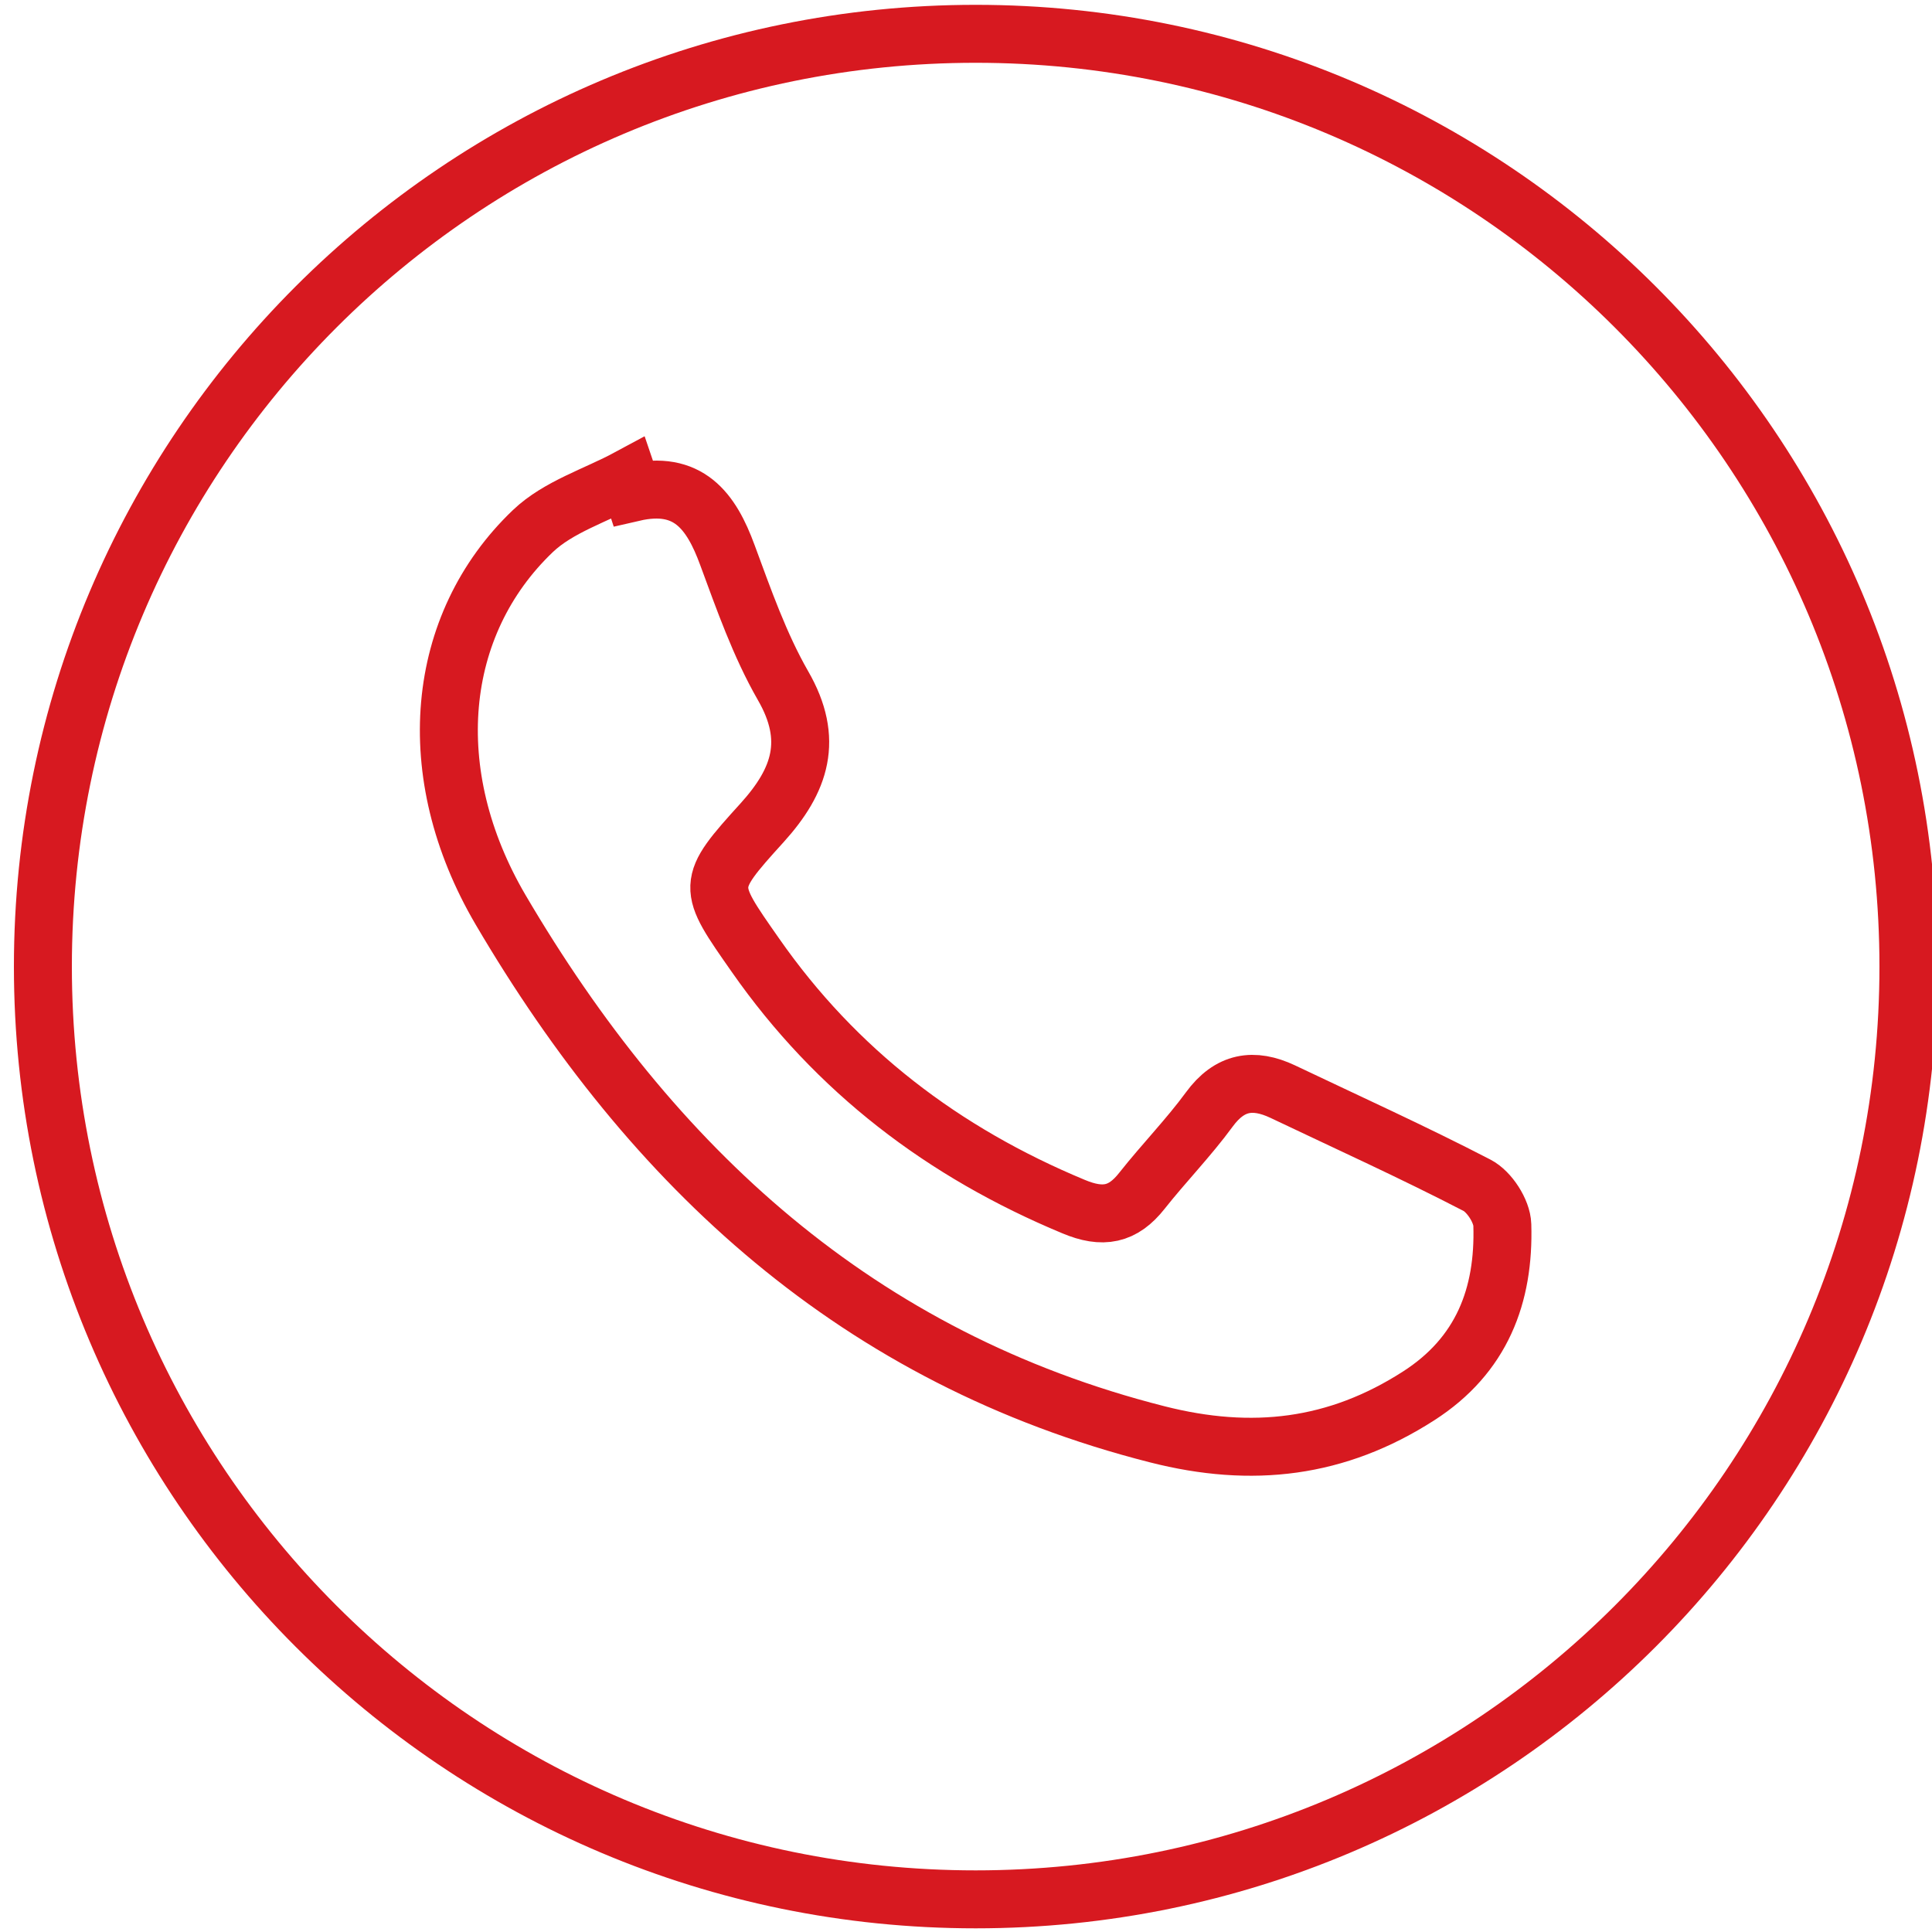
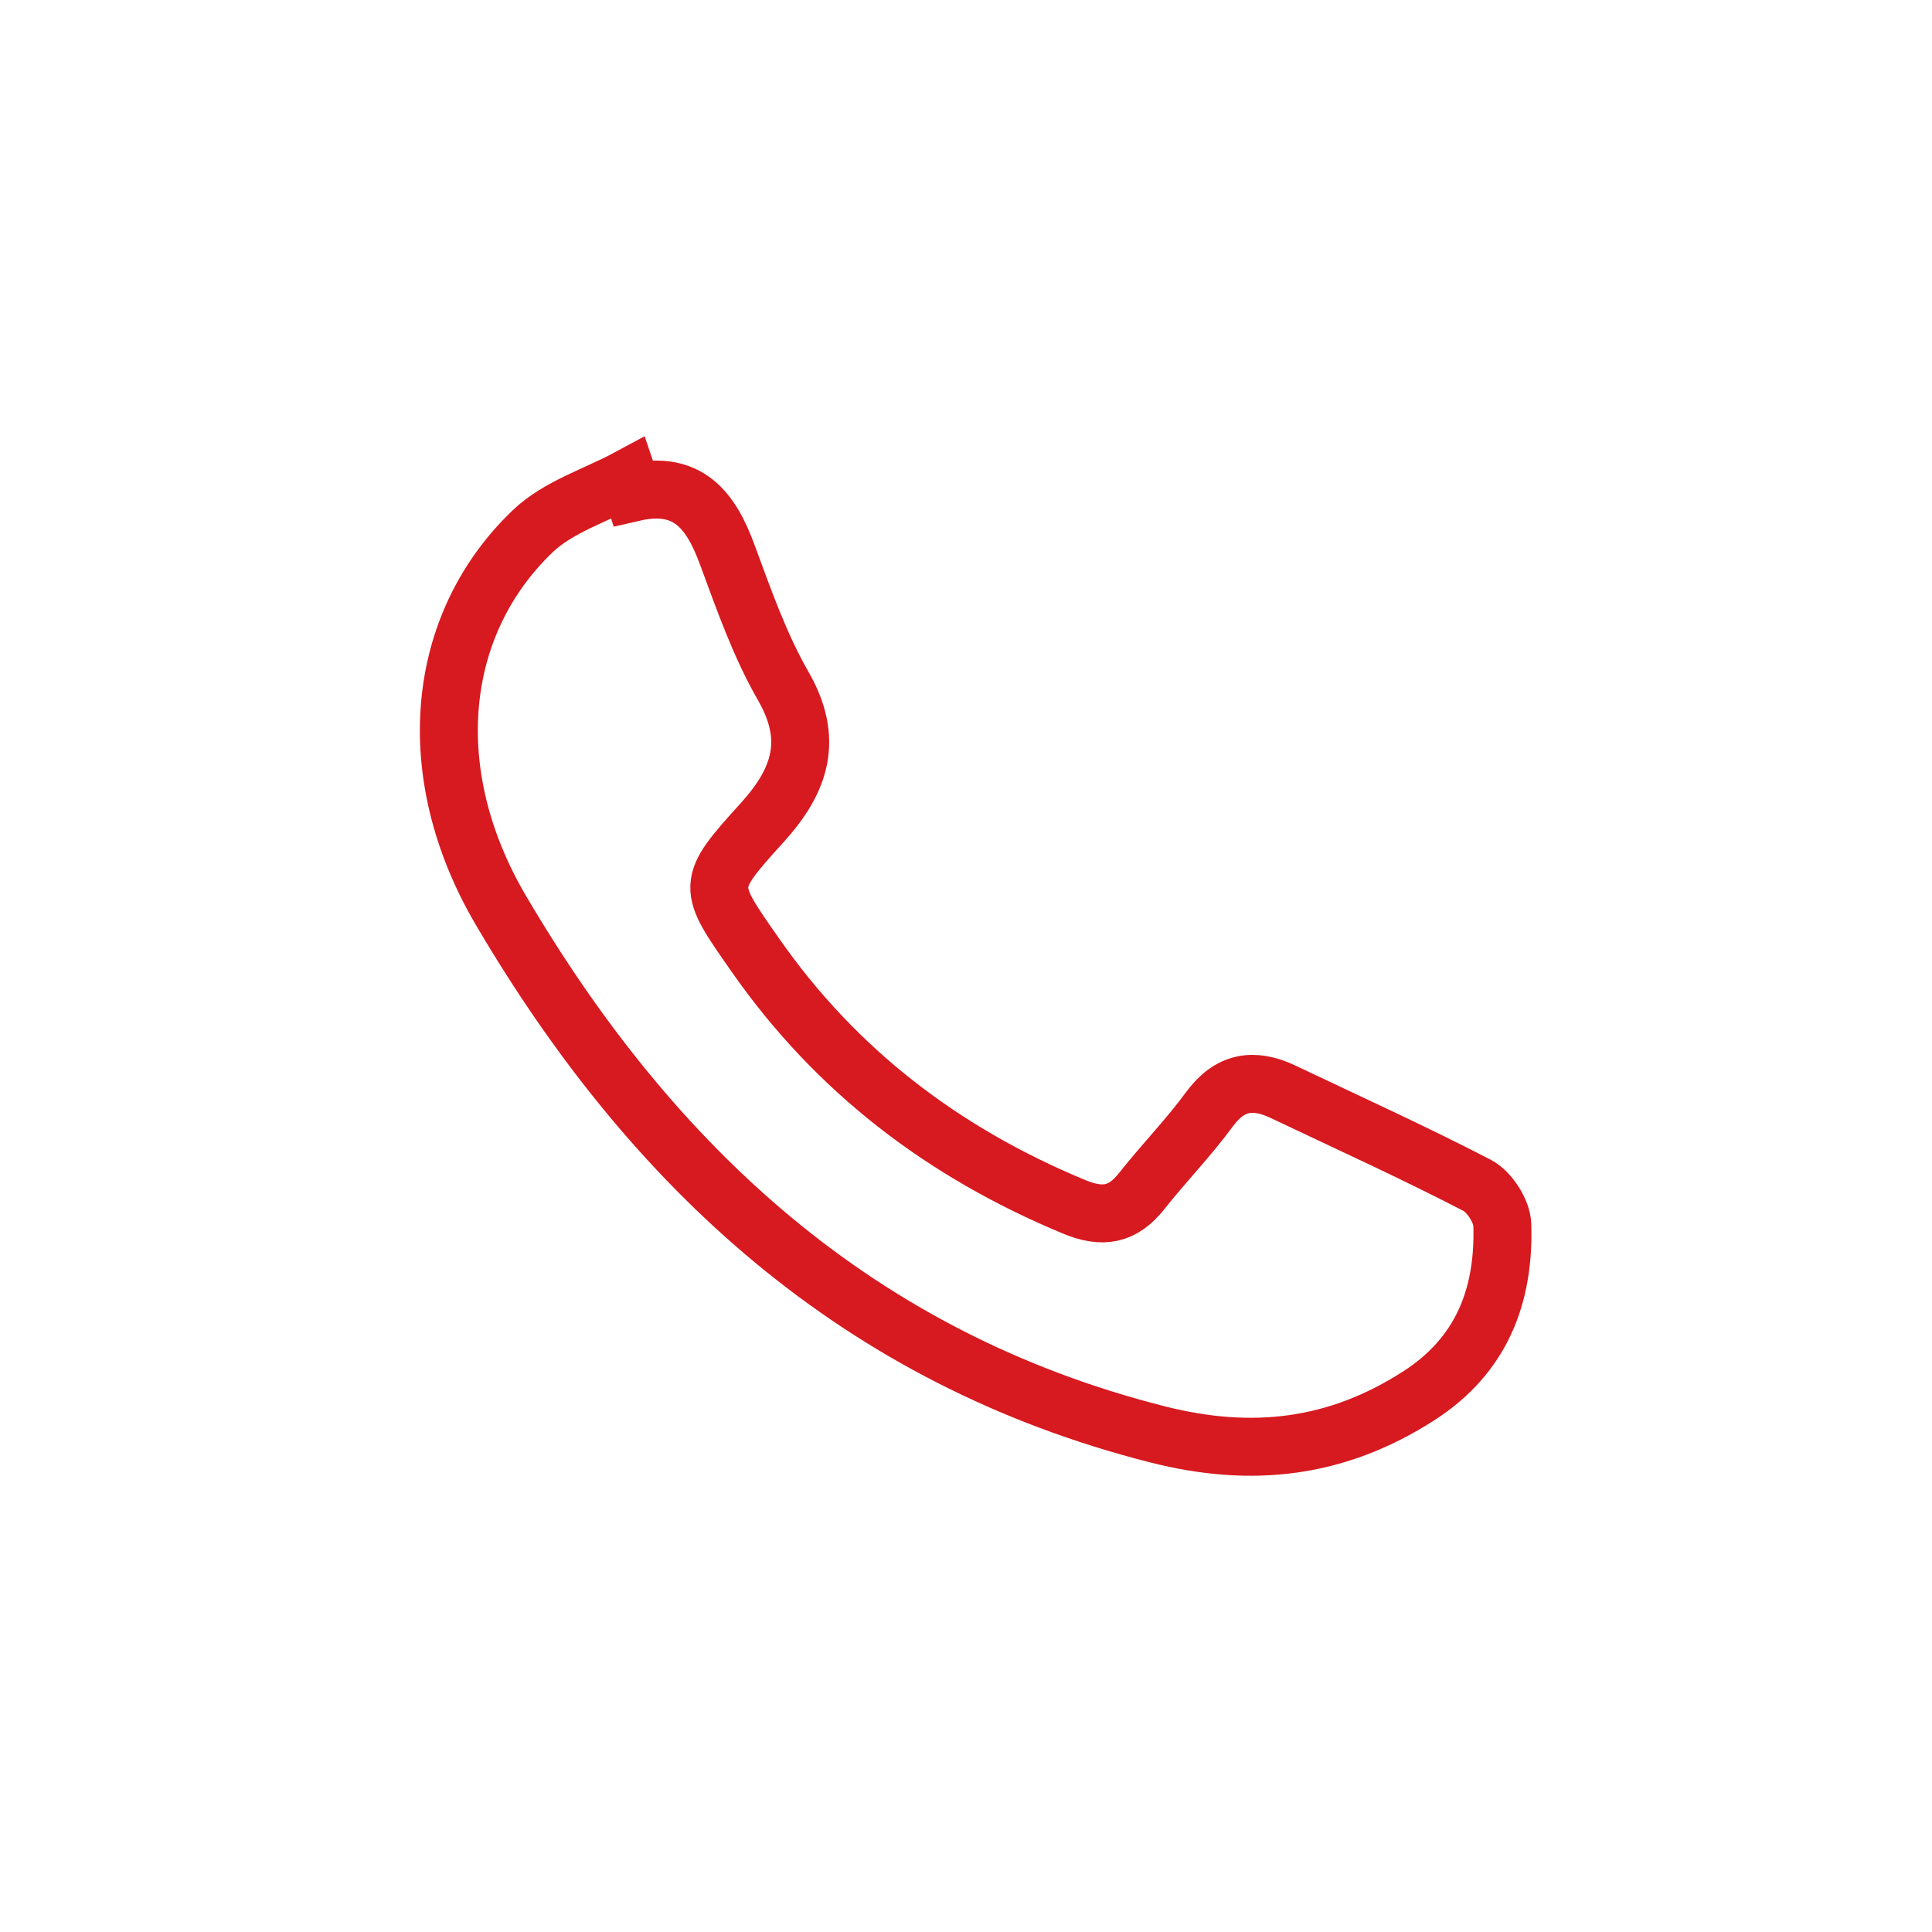
<svg xmlns="http://www.w3.org/2000/svg" width="100" height="100" version="1.2" viewBox="0 0 100 100">
  <style>.s0{fill:none;stroke:#d71920;stroke-miterlimit:10;stroke-width:3}</style>
  <path id="&lt;Path&gt;" d="M32.77 25.49c2.86-.66 4.04.95 4.88 3.24.85 2.3 1.67 4.65 2.88 6.76 1.61 2.79.9 4.9-1.08 7.09-2.94 3.24-2.86 3.27-.35 6.86 4.18 5.99 9.73 10.21 16.46 13.01 1.52.64 2.56.44 3.55-.82 1.13-1.43 2.41-2.74 3.48-4.2 1.06-1.45 2.29-1.64 3.8-.93 3.36 1.6 6.76 3.14 10.06 4.85.64.33 1.29 1.34 1.31 2.05.11 3.66-1.06 6.75-4.33 8.85-4.23 2.72-8.62 3.24-13.53 1.99-15.48-3.93-26.15-13.8-33.99-27.15-4.14-7.06-3.4-14.76 1.67-19.6 1.32-1.26 3.27-1.85 4.94-2.75q.13.38.25.75z" class="s0" />
-   <path id="&lt;Path&gt;" d="M98.78 50.03c0 26.67-21.61 48.28-48.28 48.28S2.22 76.7 2.22 50.03 23.83 1.75 50.5 1.75s48.28 21.61 48.28 48.28z" class="s0" />
</svg>